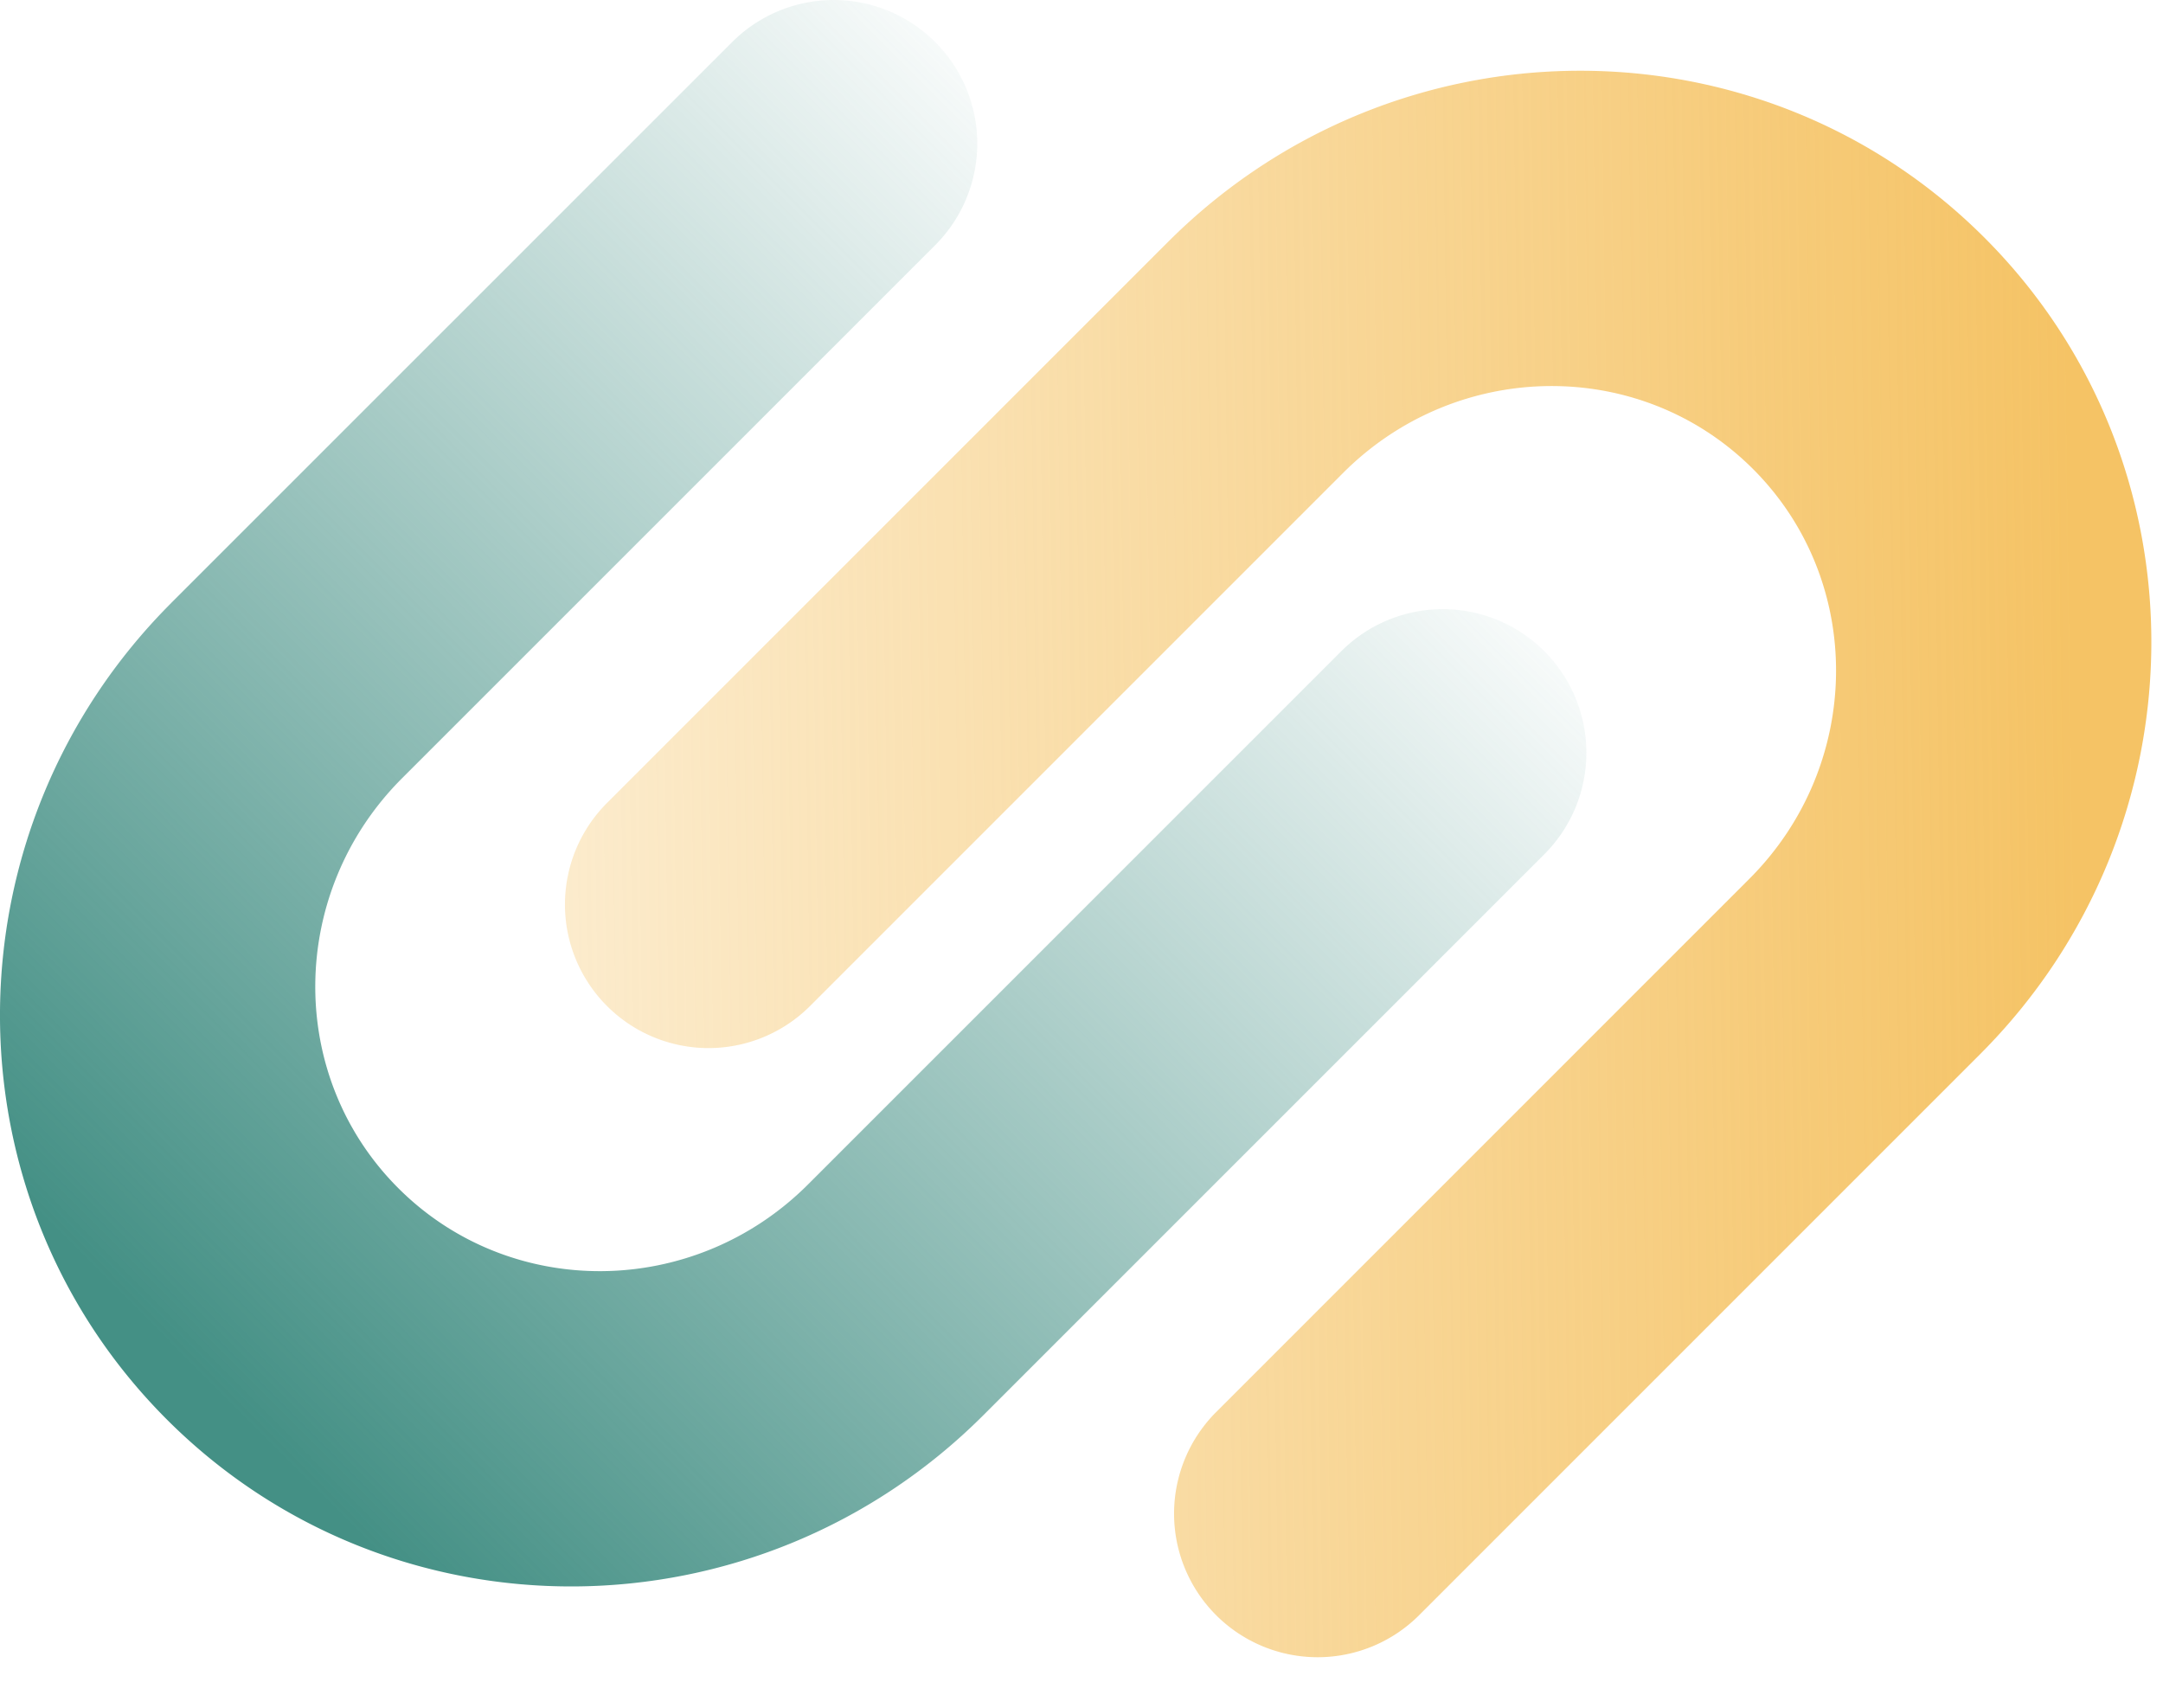
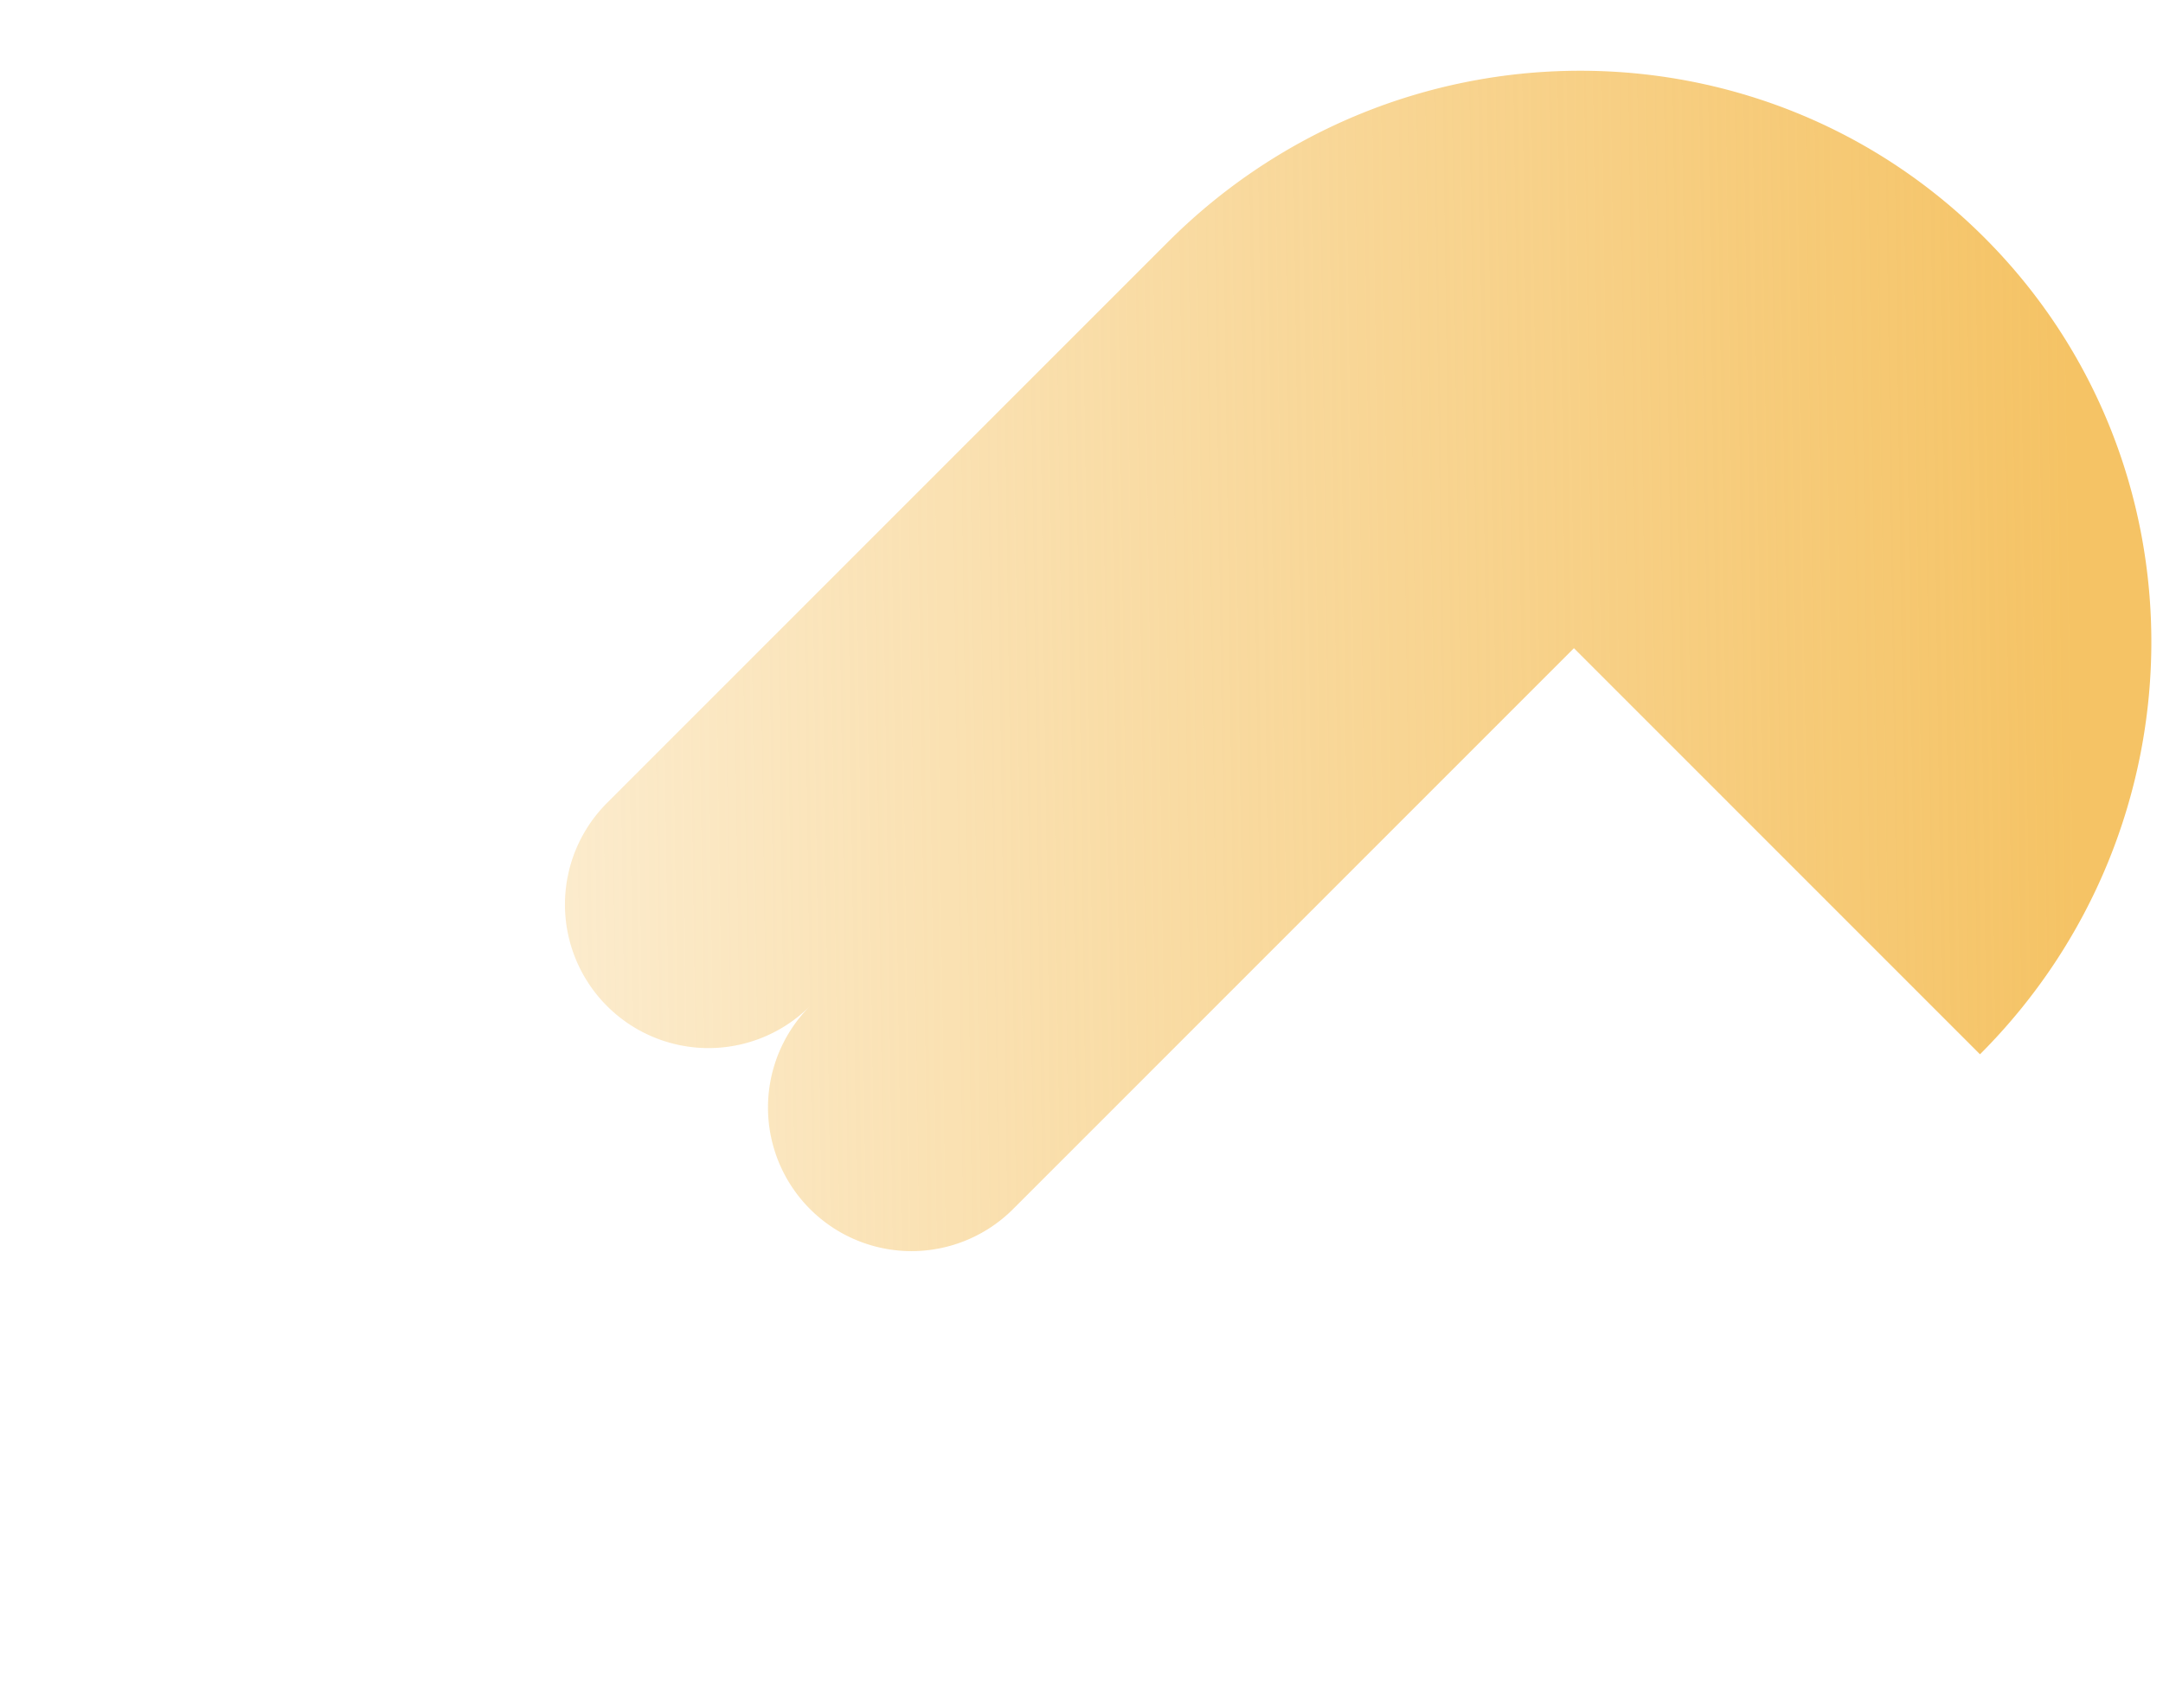
<svg xmlns="http://www.w3.org/2000/svg" width="38" height="30" fill="none">
-   <path fill="url(#a)" d="M34.785 18.521c3.983-3.983 4.018-10.406.078-14.346C30.923.235 24.5.27 20.517 4.253l-9.853 9.853a2.522 2.522 0 1 0 3.567 3.567l9.367-9.367c2.007-2.006 5.23-2.036 7.2-.066 1.97 1.97 1.94 5.194-.066 7.2l-9.367 9.367a2.522 2.522 0 1 0 3.567 3.567l9.853-9.853Z" />
-   <path fill="url(#b)" d="M3.01 10.591c-3.983 3.983-4.018 10.406-.078 14.346 3.94 3.94 10.363 3.905 14.346-.078l9.853-9.852a2.522 2.522 0 1 0-3.567-3.567l-9.367 9.366c-2.006 2.007-5.23 2.036-7.2.066-1.97-1.97-1.94-5.193.066-7.2l9.367-9.366A2.522 2.522 0 0 0 12.863.739L3.01 10.59Z" />
+   <path fill="url(#a)" d="M34.785 18.521c3.983-3.983 4.018-10.406.078-14.346C30.923.235 24.5.27 20.517 4.253l-9.853 9.853a2.522 2.522 0 1 0 3.567 3.567l9.367-9.367l-9.367 9.367a2.522 2.522 0 1 0 3.567 3.567l9.853-9.853Z" />
  <defs>
    <linearGradient id="a" x1="36.445" x2="-3.158" y1="12.294" y2="12.841" gradientUnits="userSpaceOnUse">
      <stop stop-color="#F5C365" />
      <stop offset="1" stop-color="#F5C365" stop-opacity="0" />
    </linearGradient>
    <linearGradient id="b" x1="5.298" x2="24.325" y1="25.957" y2="6.983" gradientUnits="userSpaceOnUse">
      <stop stop-color="#449085" />
      <stop offset="1" stop-color="#449085" stop-opacity="0" />
    </linearGradient>
  </defs>
</svg>